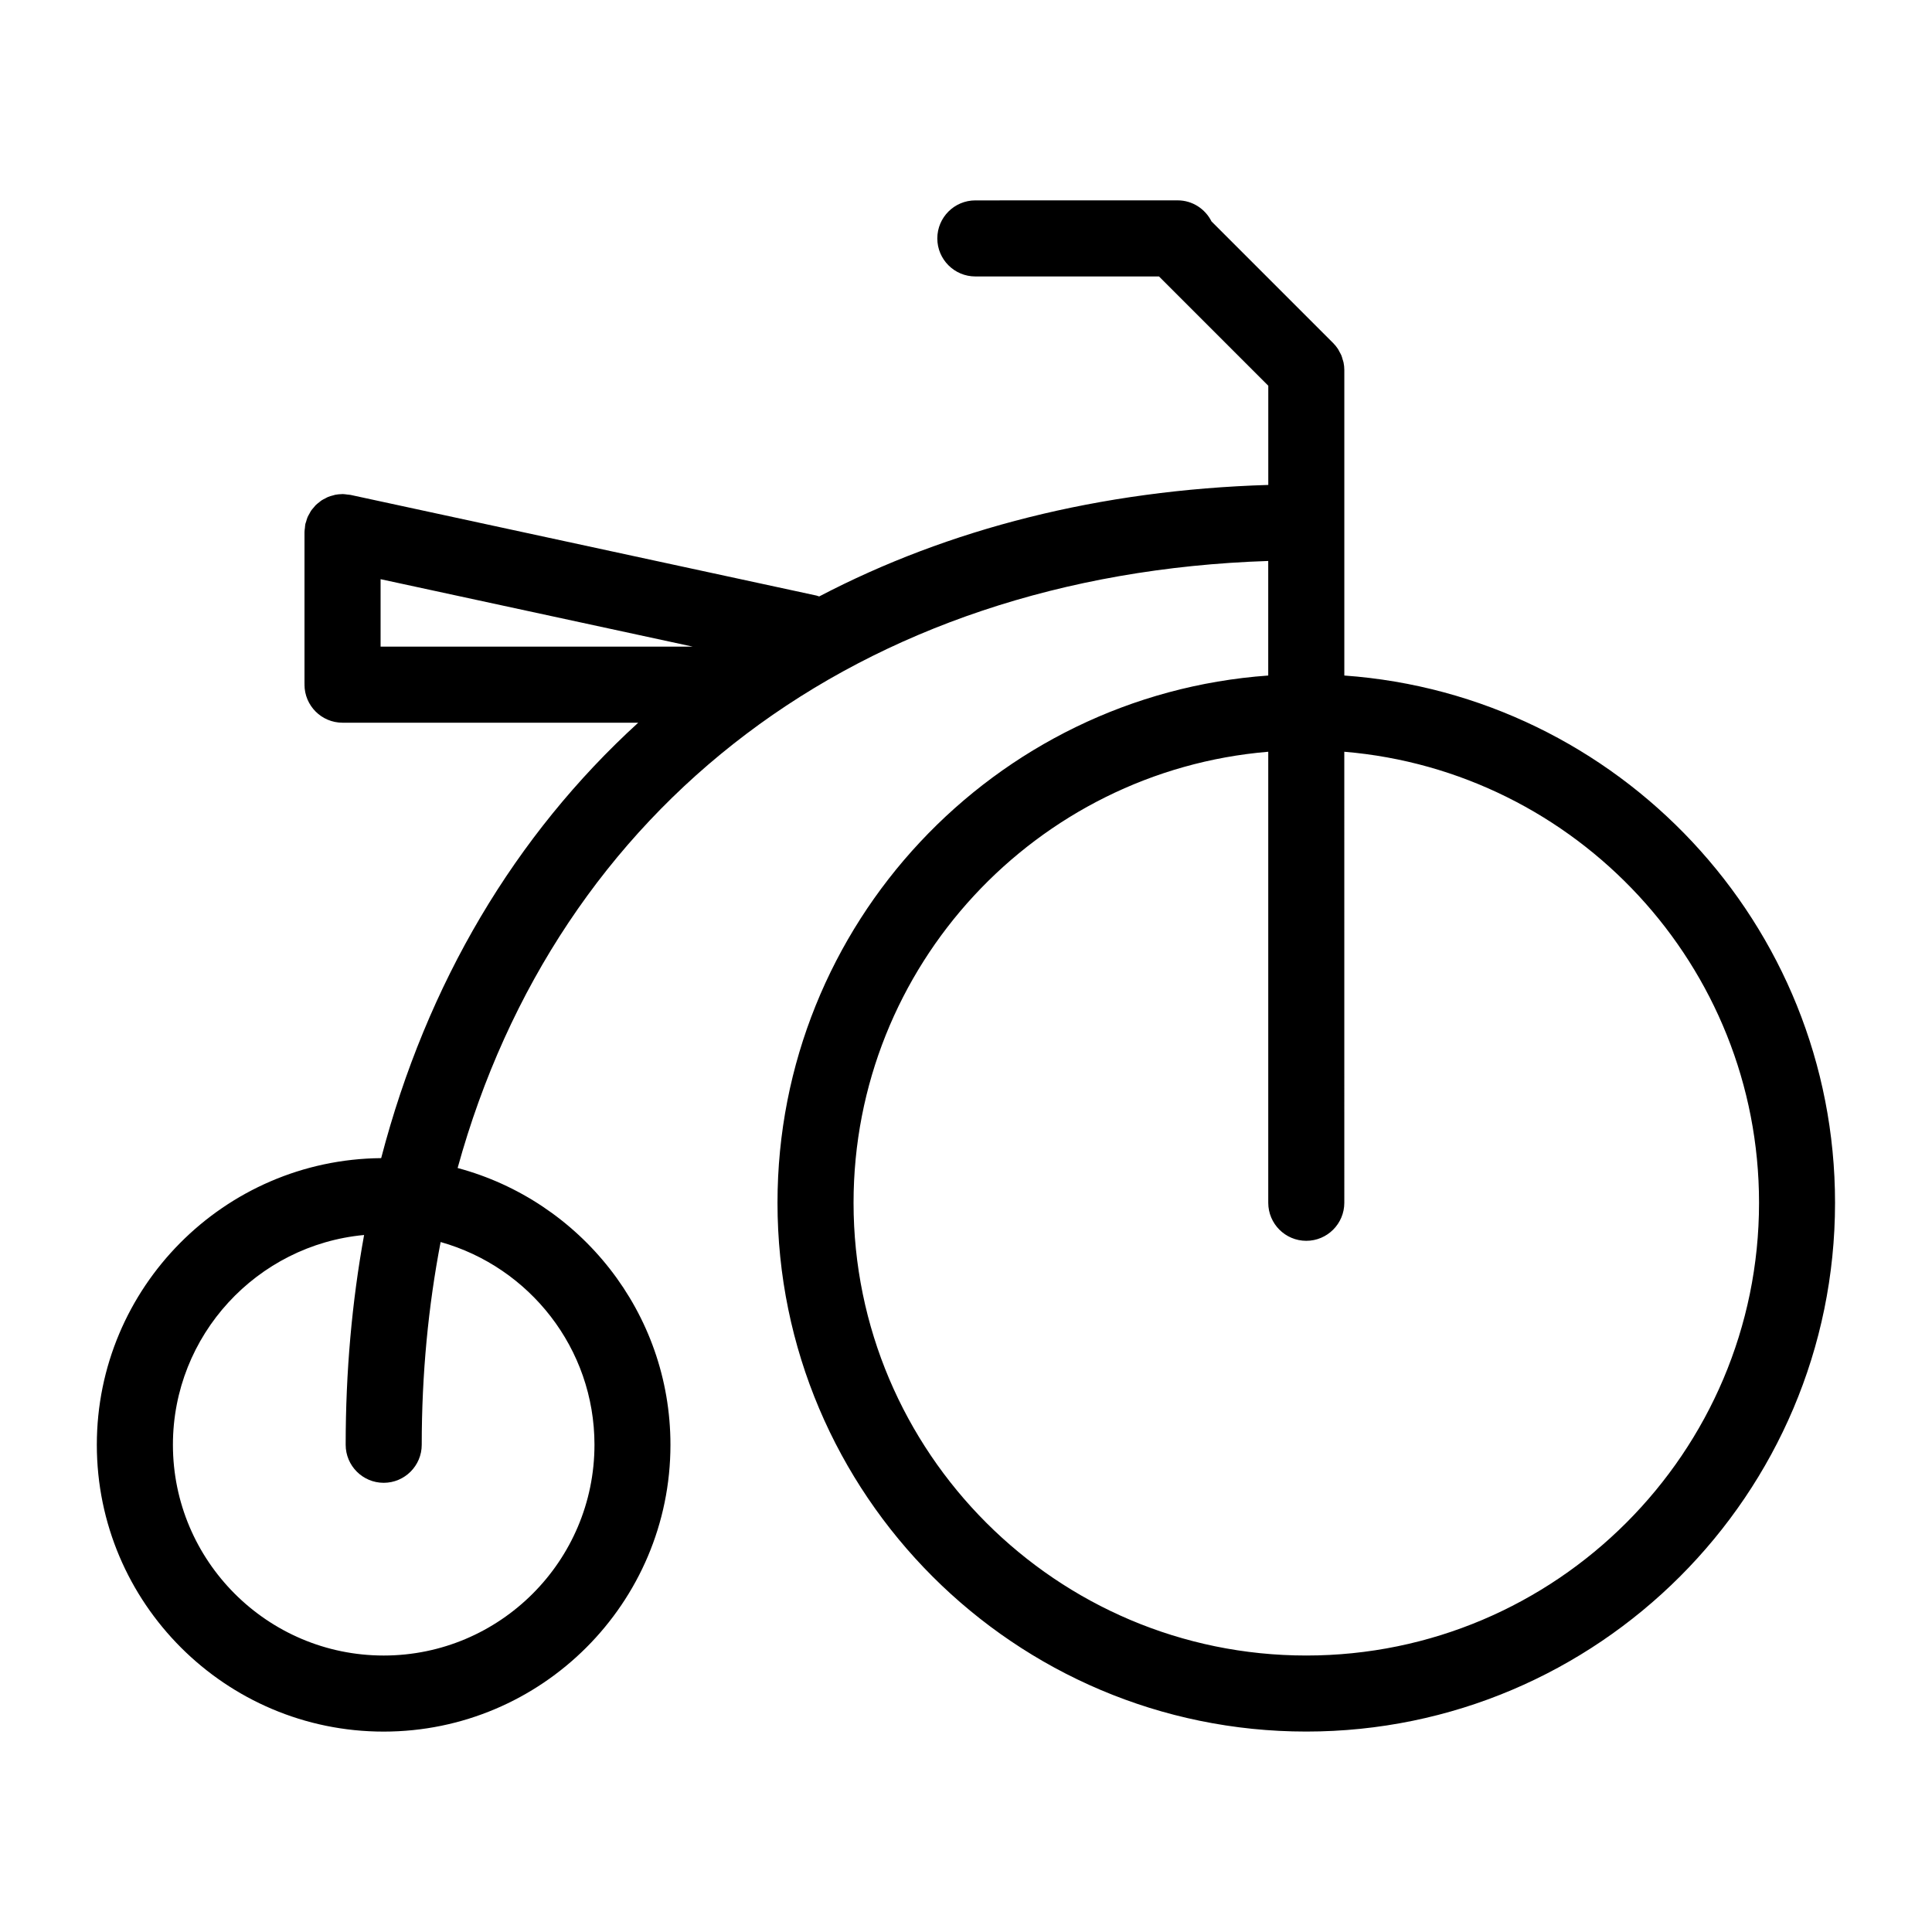
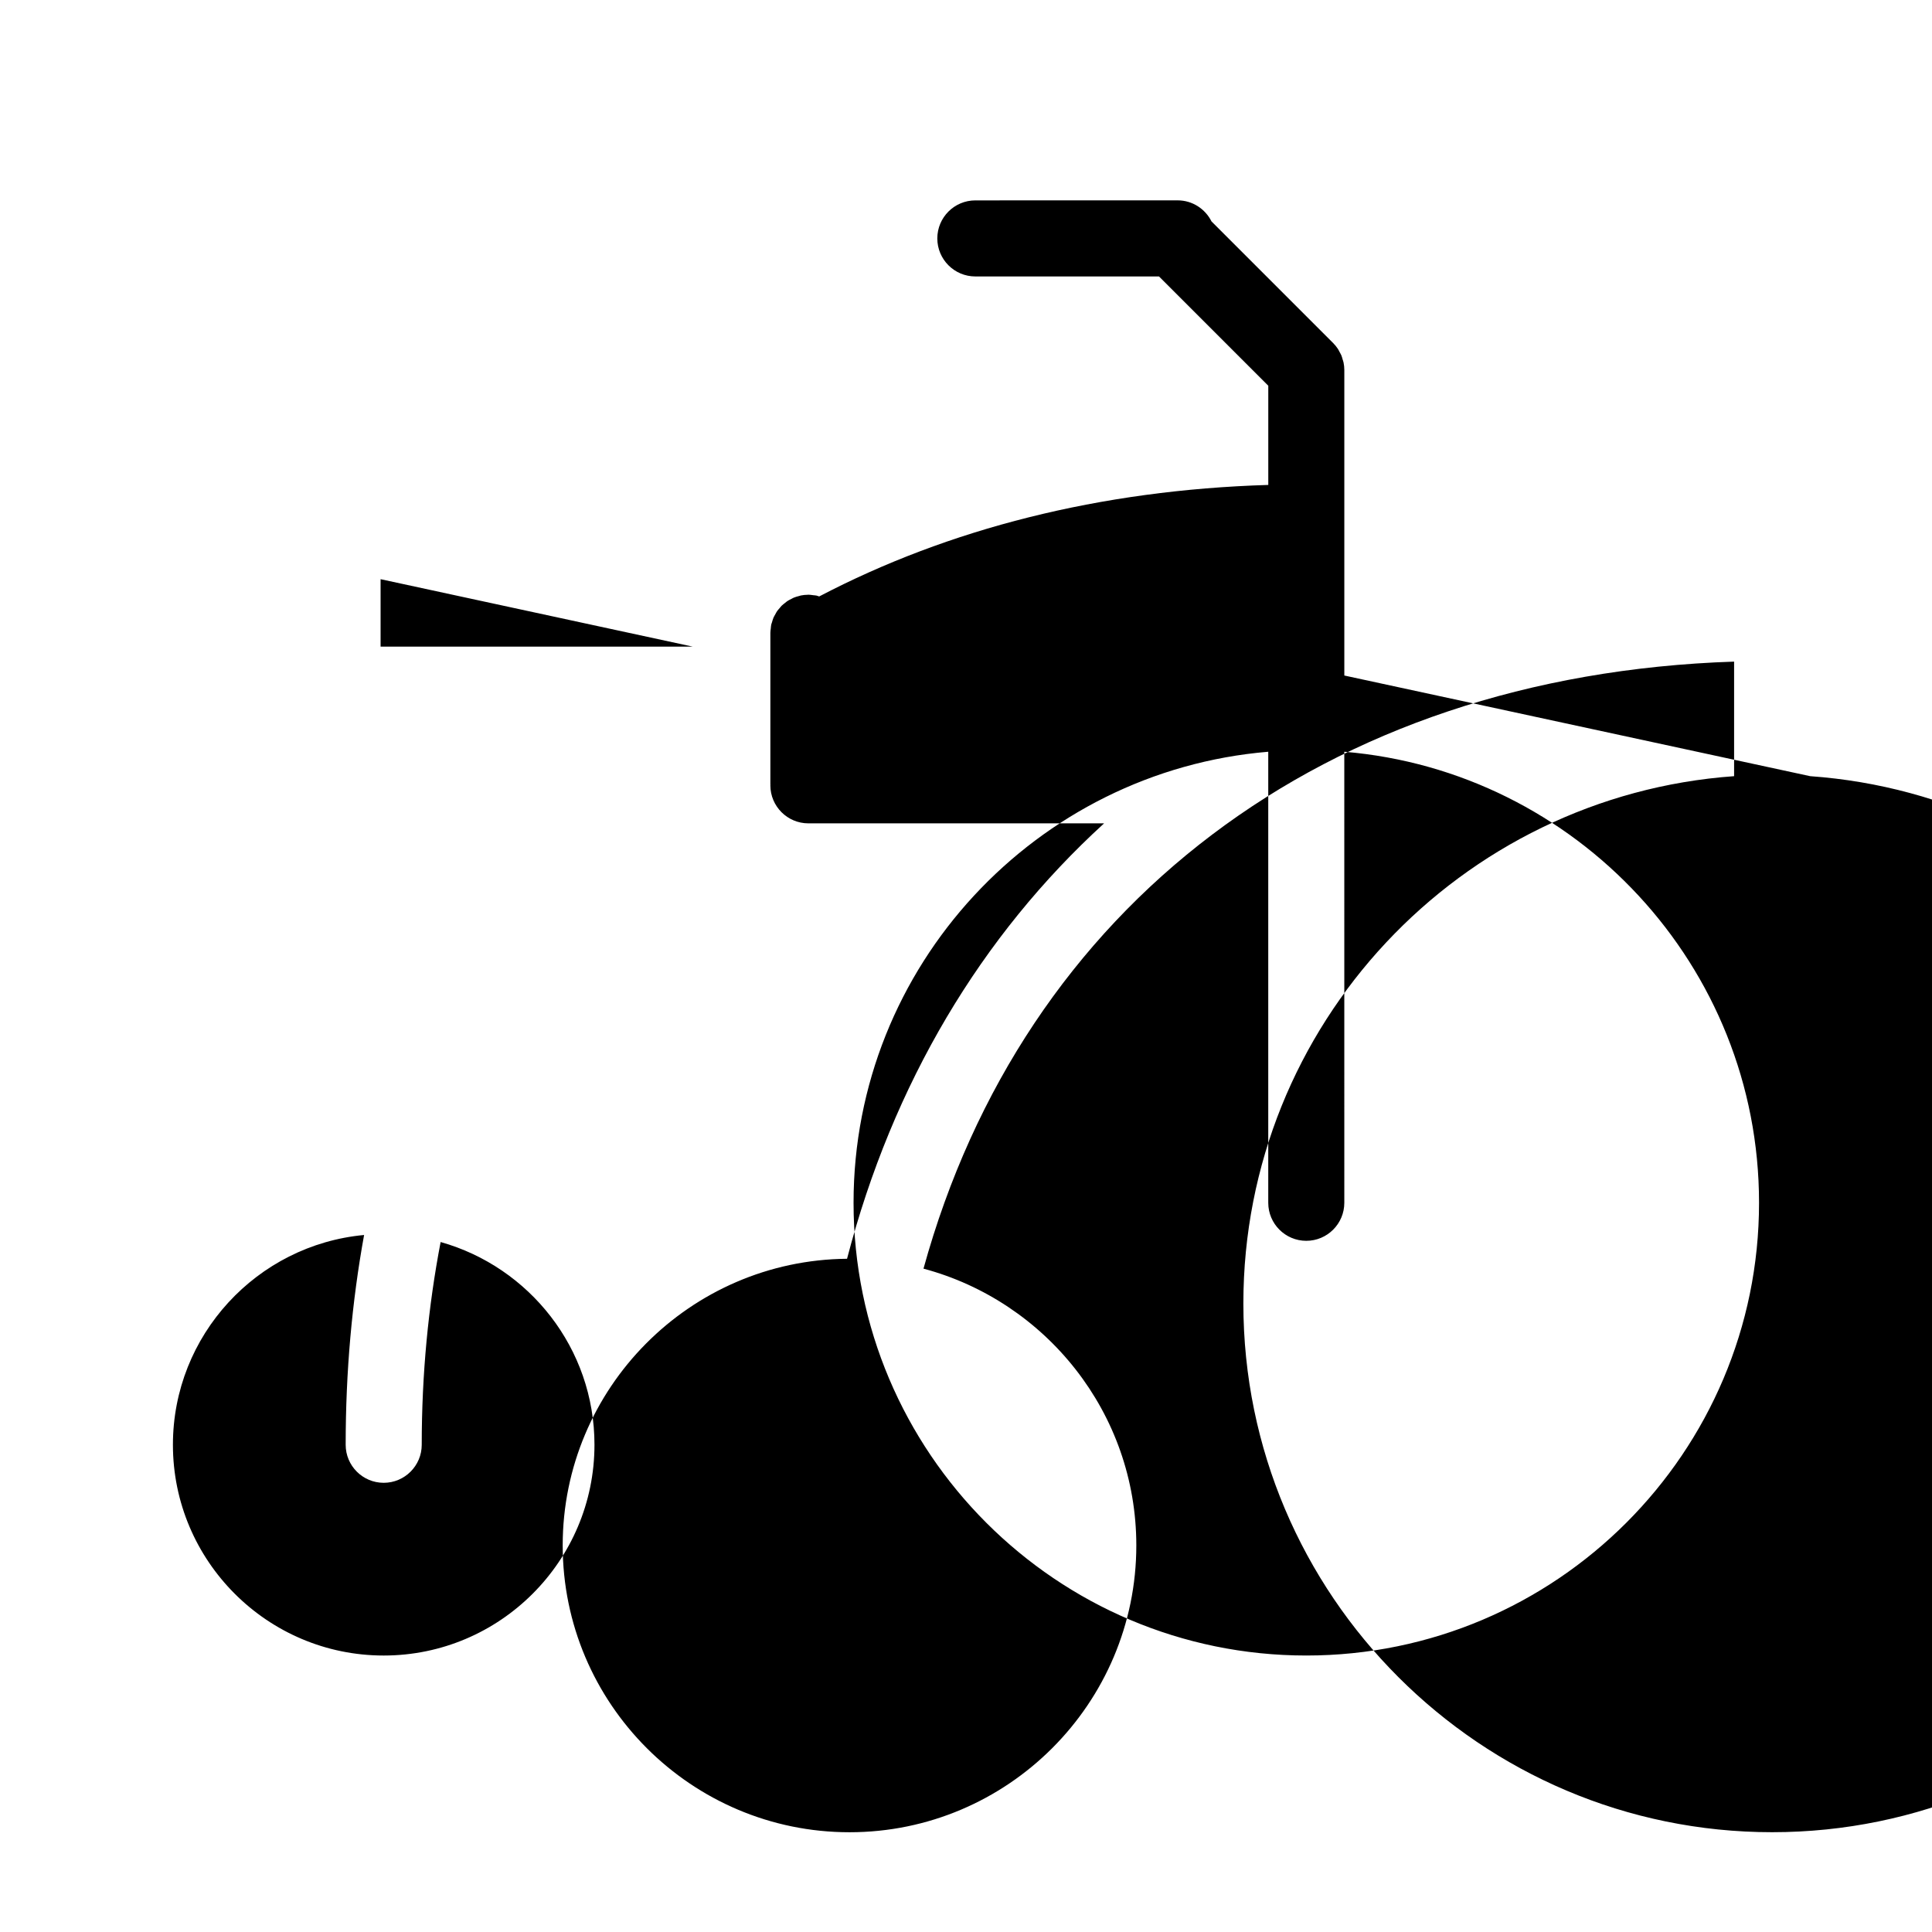
<svg xmlns="http://www.w3.org/2000/svg" fill="#000000" width="800px" height="800px" version="1.1" viewBox="144 144 512 512">
-   <path d="m500.26 323.02v-80.965c0-0.66-0.07-1.32-0.203-1.977-0.059-0.297-0.172-0.574-0.258-0.863-0.102-0.344-0.176-0.684-0.316-1.02-0.141-0.336-0.332-0.645-0.508-0.969-0.141-0.258-0.25-0.523-0.418-0.77-0.367-0.555-0.789-1.074-1.258-1.543l-32.238-32.238c-1.656-3.293-5.031-5.578-8.973-5.578l-53.613 0.008c-5.562 0-10.078 4.516-10.078 10.078s4.516 10.078 10.078 10.078h48.668l28.965 28.965v26.285c-44.668 1.352-84.801 11.652-119.02 29.555-0.242-0.07-0.469-0.18-0.727-0.238l-123.46-26.672c-0.016-0.004-0.023 0-0.039-0.004-0.258-0.055-0.535-0.055-0.797-0.09-0.43-0.055-0.855-0.125-1.273-0.133h-0.012c-0.051 0-0.102 0.016-0.156 0.016-0.625 0.012-1.238 0.066-1.84 0.188-0.16 0.031-0.309 0.098-0.469 0.137-0.473 0.121-0.945 0.246-1.395 0.434-0.227 0.09-0.43 0.227-0.645 0.332-0.363 0.18-0.727 0.352-1.062 0.574-0.223 0.145-0.414 0.328-0.621 0.488-0.301 0.238-0.609 0.457-0.883 0.727-0.195 0.191-0.359 0.418-0.535 0.625-0.242 0.281-0.492 0.551-0.711 0.855-0.18 0.262-0.316 0.559-0.473 0.84-0.156 0.289-0.336 0.559-0.469 0.867-0.168 0.395-0.277 0.812-0.398 1.23-0.059 0.215-0.156 0.414-0.207 0.641 0 0.016 0 0.031-0.004 0.047-0.066 0.301-0.07 0.625-0.105 0.938-0.047 0.371-0.109 0.746-0.109 1.113 0 0.012-0.004 0.02-0.004 0.035v40.109c0 0.055 0.016 0.105 0.016 0.16 0 0.055-0.016 0.105-0.016 0.16 0 5.562 4.516 10.078 10.078 10.078h78.363c-32.586 29.738-56.012 68.953-68.121 115.39-41.609 0.359-75.355 34.285-75.355 75.973 0 41.91 34.098 76.004 76.008 76.004s76.008-34.098 76.008-76.004c0-35.121-23.98-64.676-56.402-73.355 26.414-95.793 105.94-157.29 214.82-160.87v30.359c-72.578 5.188-130.05 65.852-130.05 139.73 0 77.27 62.867 140.13 140.13 140.13 77.273 0 140.13-62.867 140.13-140.13 0.016-73.879-57.465-134.55-130.05-139.73zm-198.72 203.86c0 30.797-25.059 55.852-55.855 55.852-30.801 0-55.859-25.055-55.859-55.852 0-29.043 22.293-52.961 50.664-55.594-3.211 17.652-4.883 36.215-4.883 55.594 0 5.562 4.516 10.078 10.078 10.078s10.078-4.516 10.078-10.078c0-18.785 1.742-36.711 5.008-53.73 23.484 6.606 40.77 28.164 40.77 53.73zm-56.68-229.39 82.711 17.871h-82.711zm245.32 285.24c-66.156 0-119.98-53.82-119.98-119.98 0-62.766 48.453-114.39 109.9-119.53v119.53c0 5.562 4.516 10.078 10.078 10.078s10.078-4.516 10.078-10.078l-0.004-119.53c61.461 5.141 109.91 56.766 109.91 119.53 0.004 66.164-53.82 119.98-119.98 119.98z" />
+   <path d="m500.26 323.02v-80.965c0-0.66-0.07-1.32-0.203-1.977-0.059-0.297-0.172-0.574-0.258-0.863-0.102-0.344-0.176-0.684-0.316-1.02-0.141-0.336-0.332-0.645-0.508-0.969-0.141-0.258-0.25-0.523-0.418-0.77-0.367-0.555-0.789-1.074-1.258-1.543l-32.238-32.238c-1.656-3.293-5.031-5.578-8.973-5.578l-53.613 0.008c-5.562 0-10.078 4.516-10.078 10.078s4.516 10.078 10.078 10.078h48.668l28.965 28.965v26.285c-44.668 1.352-84.801 11.652-119.02 29.555-0.242-0.07-0.469-0.18-0.727-0.238c-0.016-0.004-0.023 0-0.039-0.004-0.258-0.055-0.535-0.055-0.797-0.09-0.43-0.055-0.855-0.125-1.273-0.133h-0.012c-0.051 0-0.102 0.016-0.156 0.016-0.625 0.012-1.238 0.066-1.84 0.188-0.16 0.031-0.309 0.098-0.469 0.137-0.473 0.121-0.945 0.246-1.395 0.434-0.227 0.09-0.43 0.227-0.645 0.332-0.363 0.18-0.727 0.352-1.062 0.574-0.223 0.145-0.414 0.328-0.621 0.488-0.301 0.238-0.609 0.457-0.883 0.727-0.195 0.191-0.359 0.418-0.535 0.625-0.242 0.281-0.492 0.551-0.711 0.855-0.18 0.262-0.316 0.559-0.473 0.84-0.156 0.289-0.336 0.559-0.469 0.867-0.168 0.395-0.277 0.812-0.398 1.23-0.059 0.215-0.156 0.414-0.207 0.641 0 0.016 0 0.031-0.004 0.047-0.066 0.301-0.07 0.625-0.105 0.938-0.047 0.371-0.109 0.746-0.109 1.113 0 0.012-0.004 0.02-0.004 0.035v40.109c0 0.055 0.016 0.105 0.016 0.16 0 0.055-0.016 0.105-0.016 0.16 0 5.562 4.516 10.078 10.078 10.078h78.363c-32.586 29.738-56.012 68.953-68.121 115.39-41.609 0.359-75.355 34.285-75.355 75.973 0 41.91 34.098 76.004 76.008 76.004s76.008-34.098 76.008-76.004c0-35.121-23.98-64.676-56.402-73.355 26.414-95.793 105.94-157.29 214.82-160.87v30.359c-72.578 5.188-130.05 65.852-130.05 139.73 0 77.27 62.867 140.13 140.13 140.13 77.273 0 140.13-62.867 140.13-140.13 0.016-73.879-57.465-134.55-130.05-139.73zm-198.72 203.86c0 30.797-25.059 55.852-55.855 55.852-30.801 0-55.859-25.055-55.859-55.852 0-29.043 22.293-52.961 50.664-55.594-3.211 17.652-4.883 36.215-4.883 55.594 0 5.562 4.516 10.078 10.078 10.078s10.078-4.516 10.078-10.078c0-18.785 1.742-36.711 5.008-53.73 23.484 6.606 40.77 28.164 40.77 53.73zm-56.68-229.39 82.711 17.871h-82.711zm245.32 285.24c-66.156 0-119.98-53.82-119.98-119.98 0-62.766 48.453-114.39 109.9-119.53v119.53c0 5.562 4.516 10.078 10.078 10.078s10.078-4.516 10.078-10.078l-0.004-119.53c61.461 5.141 109.91 56.766 109.91 119.53 0.004 66.164-53.82 119.98-119.98 119.98z" />
</svg>